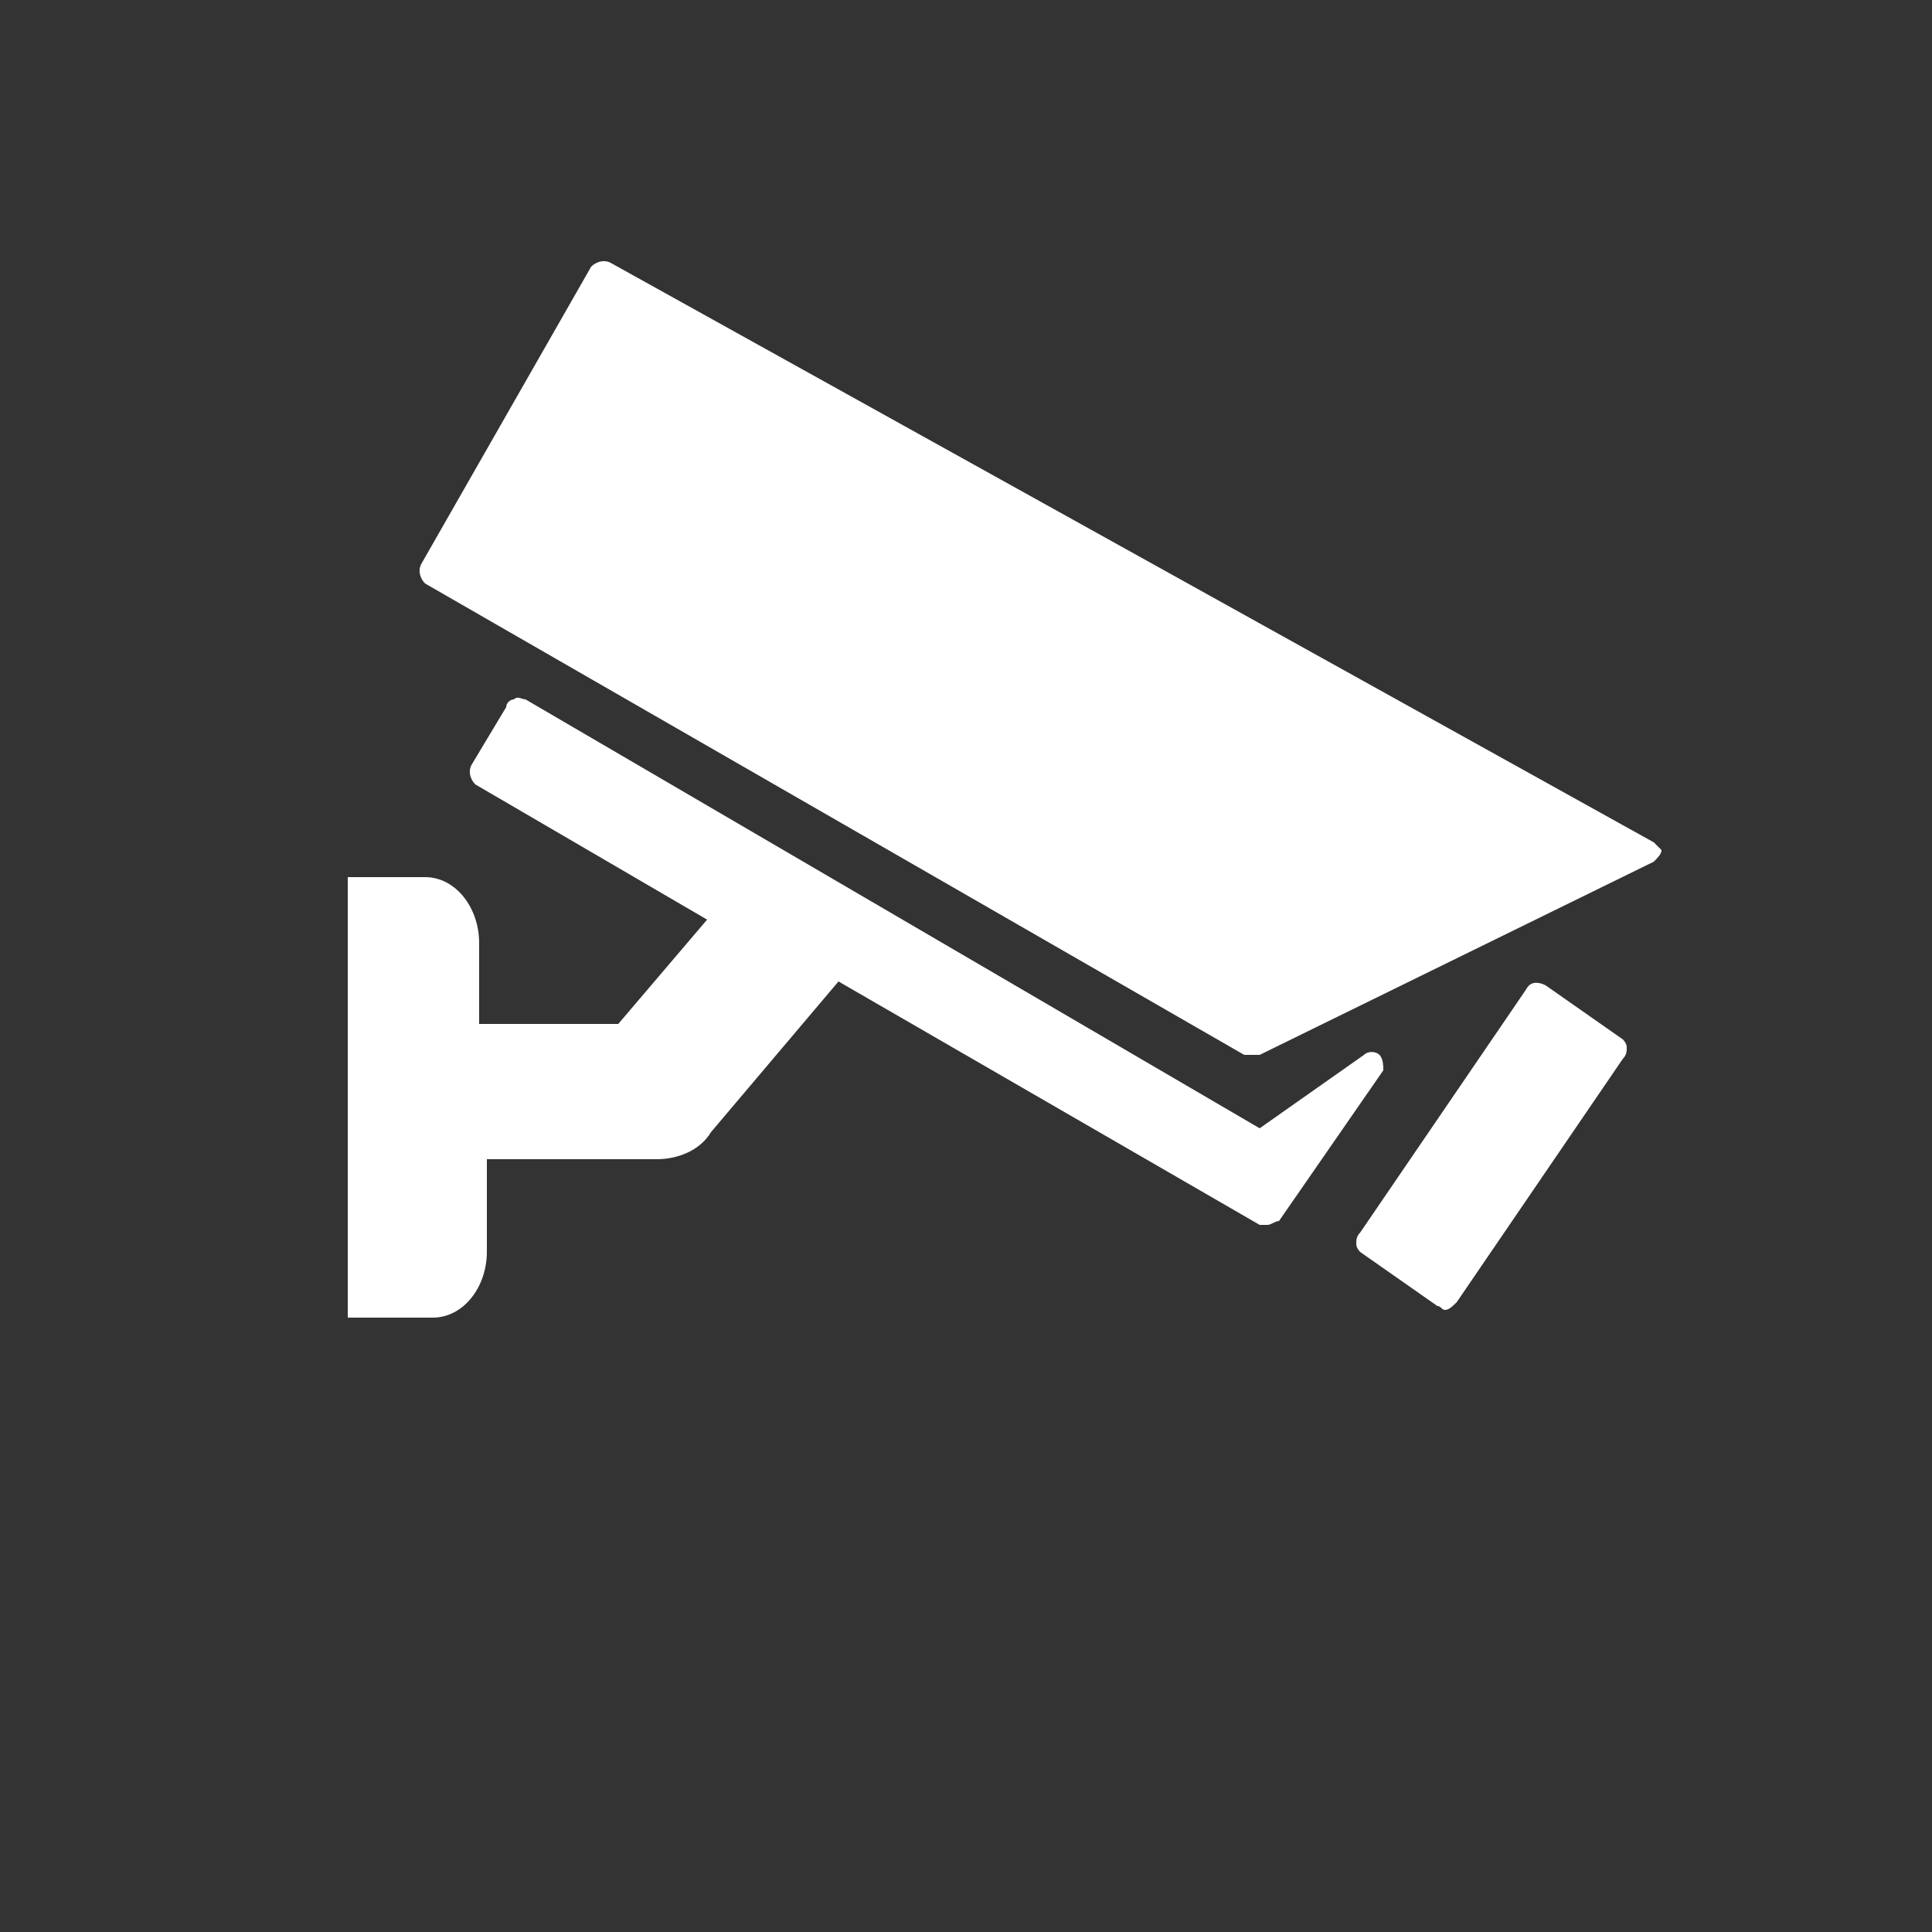
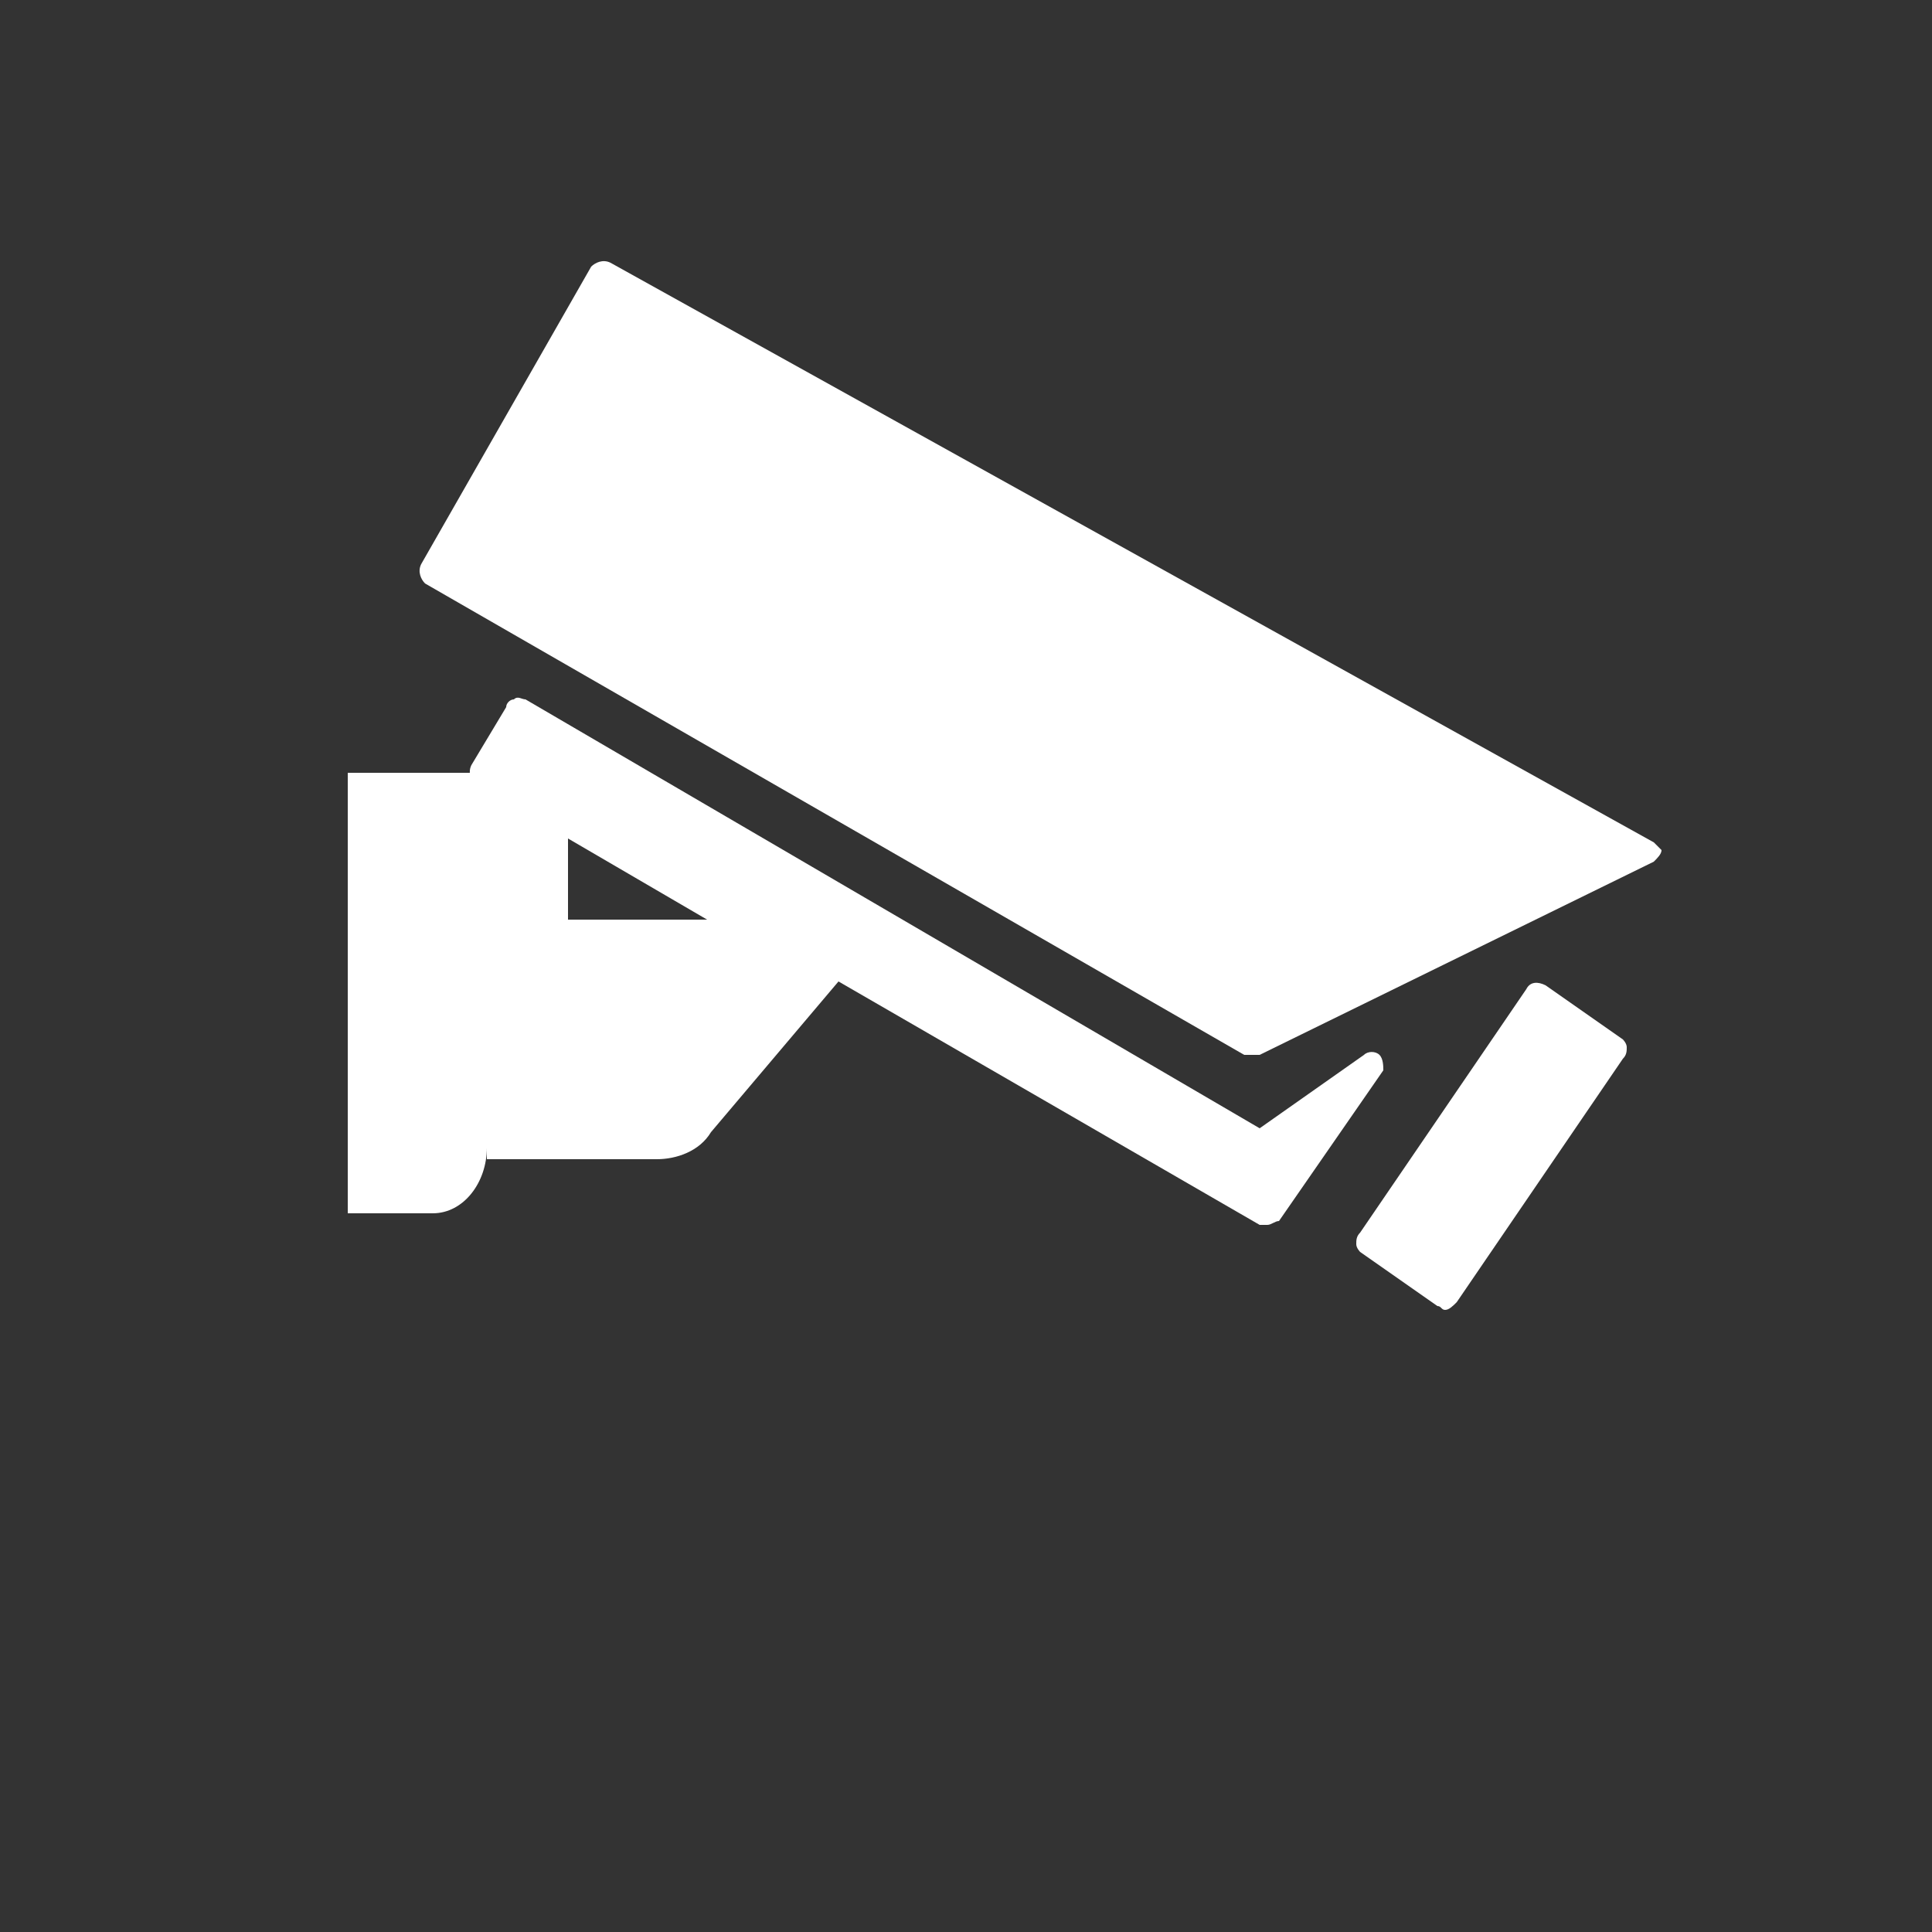
<svg xmlns="http://www.w3.org/2000/svg" version="1.2" baseProfile="tiny" x="0px" y="0px" viewBox="0 0 50 50" xml:space="preserve">
  <rect x="0" y="0" width="50" height="50" fill="#333333" stroke="none" />
  <g id="HG" display="none">
-     <circle display="inline" fill="#8CC63F" cx="26" cy="25" r="25" />
-   </g>
+     </g>
  <g id="Ebene_2">
    <g>
      <g>
        <path fill="#FFFFFF" d="M42.8,21.8l-27-15c-0.2-0.1-0.4,0-0.5,0.1l-4.4,7.7c-0.1,0.2,0,0.4,0.1,0.5l21.2,12.2c0.1,0,0.1,0,0.2,0      c0.1,0,0.1,0,0.2,0l10.2-5c0.1-0.1,0.2-0.2,0.2-0.3C43,22,42.9,21.9,42.8,21.8z" />
      </g>
      <g>
-         <path fill="#FFFFFF" d="M35.7,27.3c-0.1-0.1-0.3-0.1-0.4,0l-2.7,1.9l-19-11.1c-0.1,0-0.2-0.1-0.3,0c-0.1,0-0.2,0.1-0.2,0.2      l-0.9,1.5c-0.1,0.2,0,0.4,0.1,0.5l6,3.5l-2.3,2.7h-3.6v-2.1c0-0.9-0.6-1.7-1.4-1.7H9v11.4h2.2c0.8,0,1.4-0.8,1.4-1.7V30H17      c0.5,0,1.1-0.2,1.4-0.7l3.3-3.9l10.9,6.3c0.1,0,0.1,0,0.2,0c0.1,0,0.2-0.1,0.3-0.1l2.7-3.9C35.8,27.6,35.8,27.4,35.7,27.3z" />
+         <path fill="#FFFFFF" d="M35.7,27.3c-0.1-0.1-0.3-0.1-0.4,0l-2.7,1.9l-19-11.1c-0.1,0-0.2-0.1-0.3,0c-0.1,0-0.2,0.1-0.2,0.2      l-0.9,1.5c-0.1,0.2,0,0.4,0.1,0.5l6,3.5h-3.6v-2.1c0-0.9-0.6-1.7-1.4-1.7H9v11.4h2.2c0.8,0,1.4-0.8,1.4-1.7V30H17      c0.5,0,1.1-0.2,1.4-0.7l3.3-3.9l10.9,6.3c0.1,0,0.1,0,0.2,0c0.1,0,0.2-0.1,0.3-0.1l2.7-3.9C35.8,27.6,35.8,27.4,35.7,27.3z" />
      </g>
      <g>
        <path fill="#FFFFFF" d="M40,25.5c-0.2-0.1-0.4-0.1-0.5,0.1l-4.3,6.3c-0.1,0.1-0.1,0.2-0.1,0.3c0,0.1,0.1,0.2,0.1,0.2l2,1.4      c0.1,0,0.1,0.1,0.2,0.1c0.1,0,0.2-0.1,0.3-0.2l4.3-6.3c0.1-0.1,0.1-0.2,0.1-0.3c0-0.1-0.1-0.2-0.1-0.2L40,25.5z" />
      </g>
    </g>
  </g>
</svg>